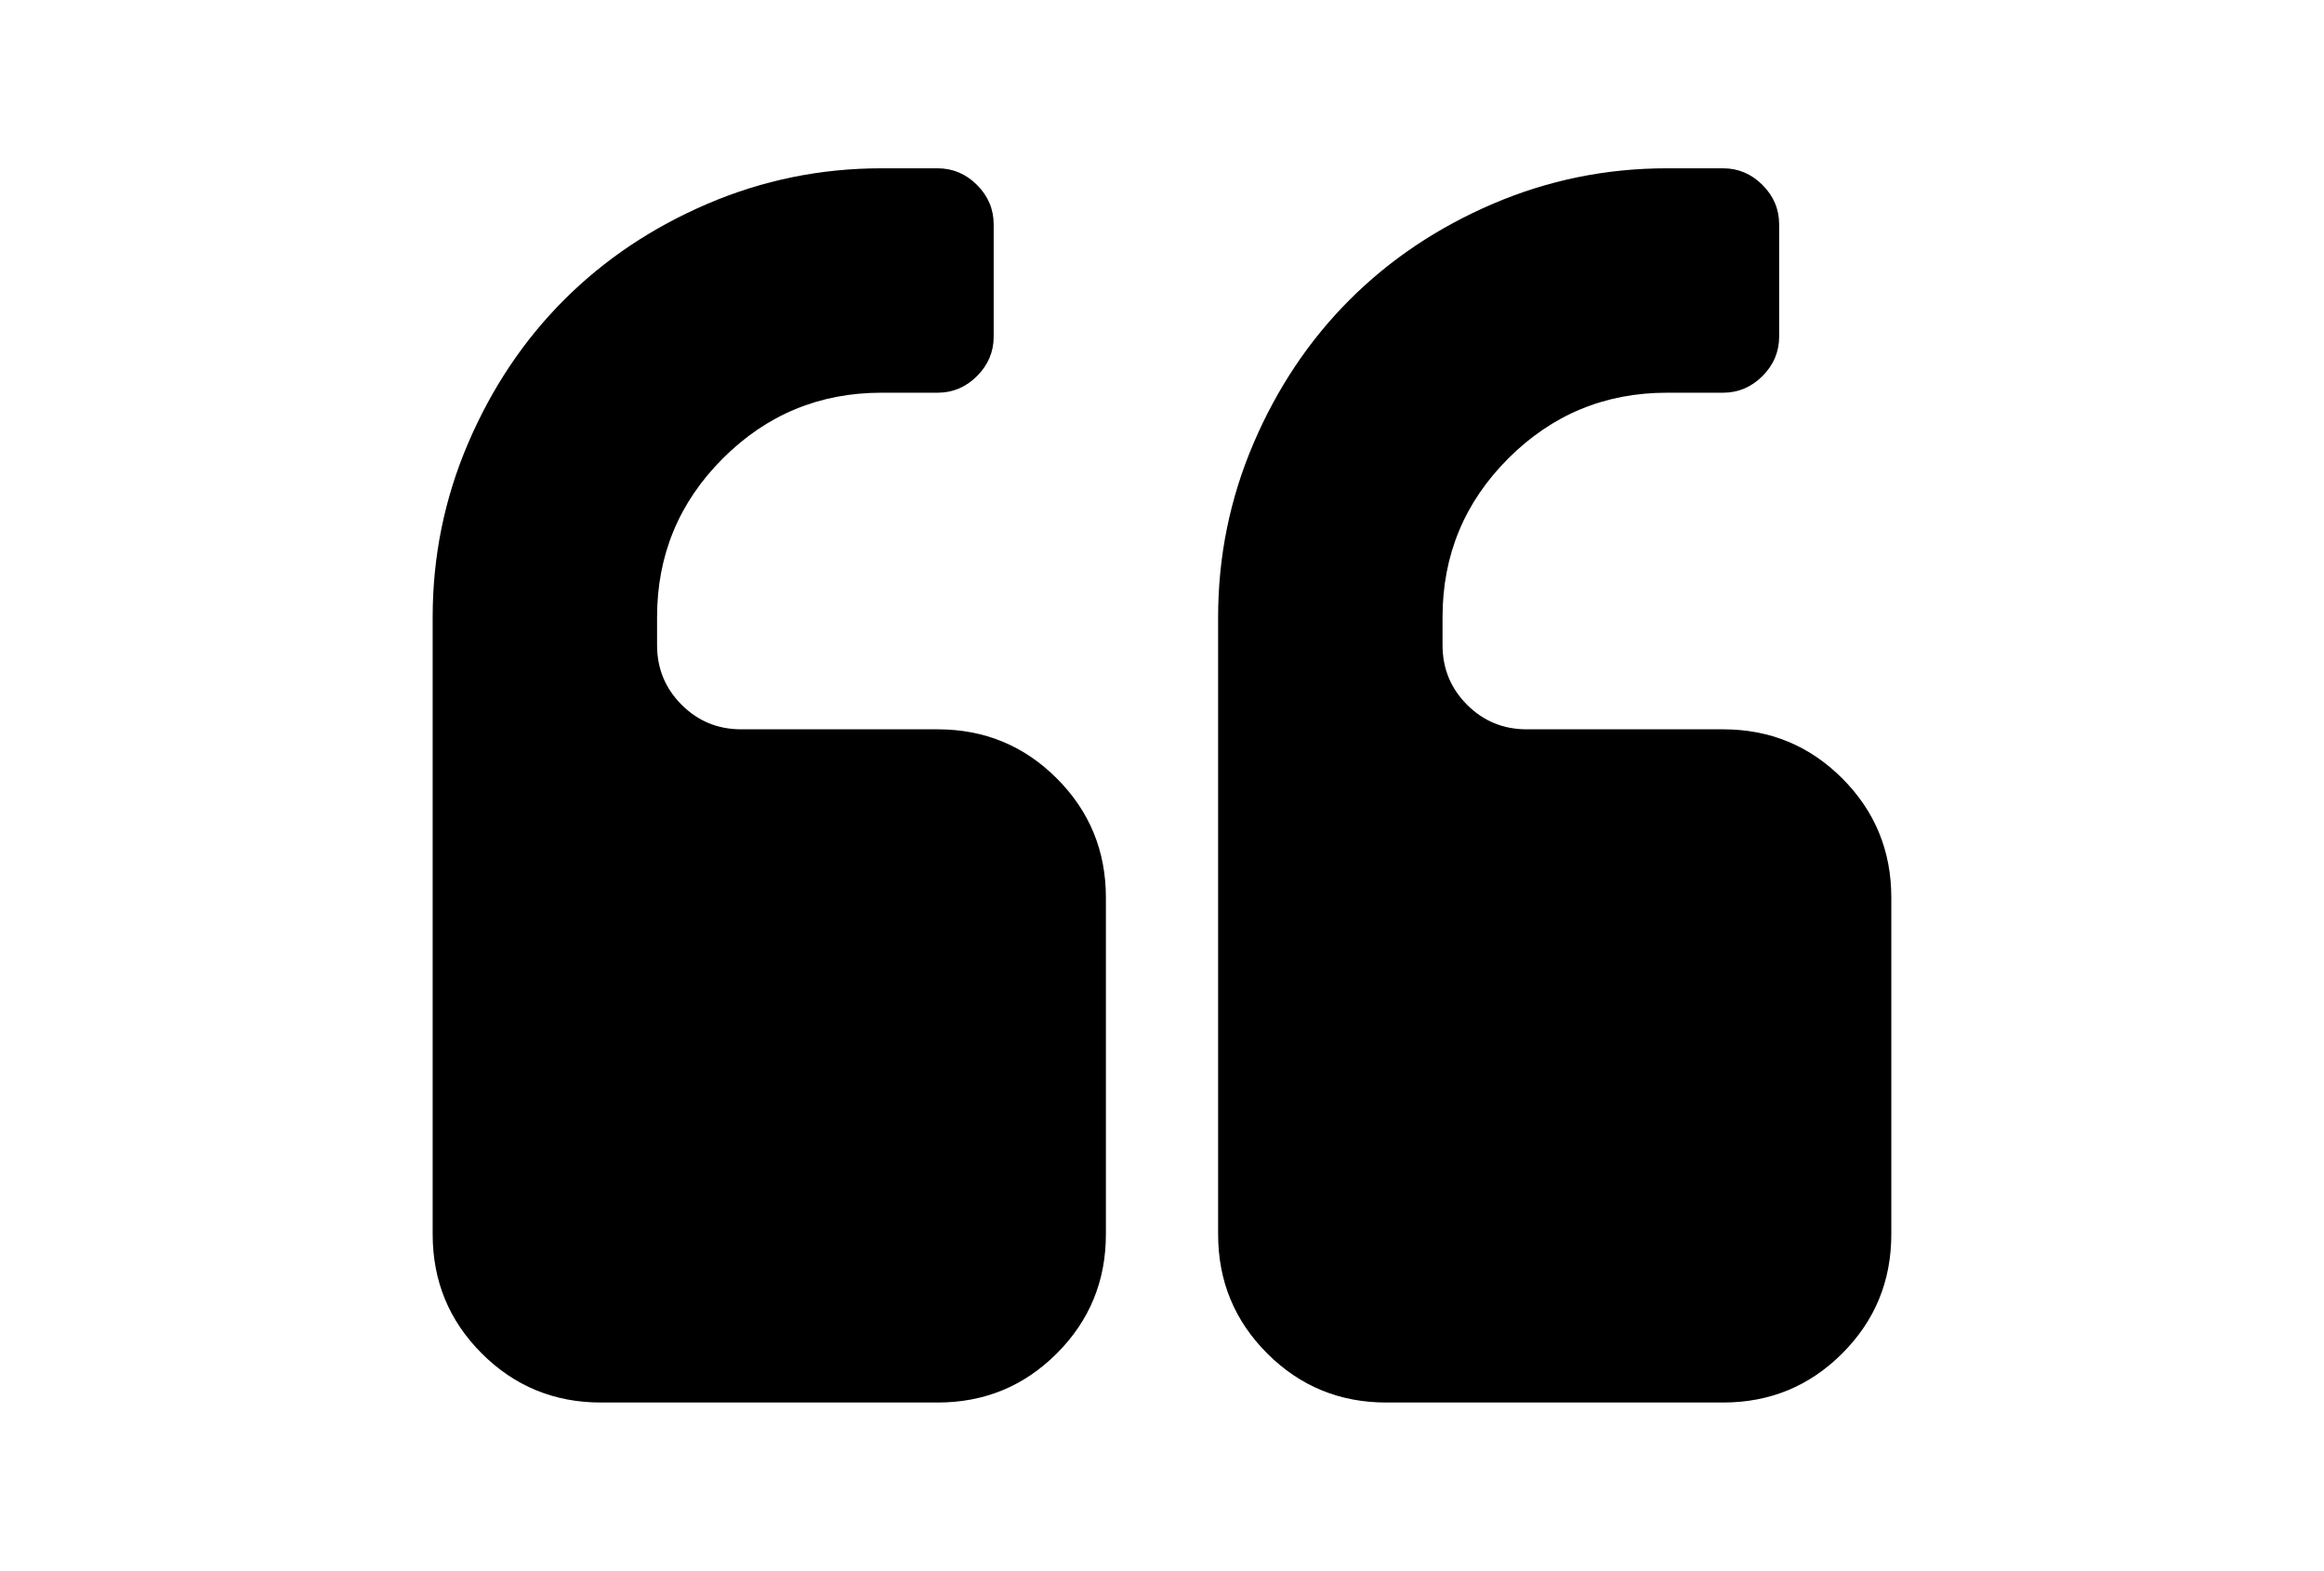
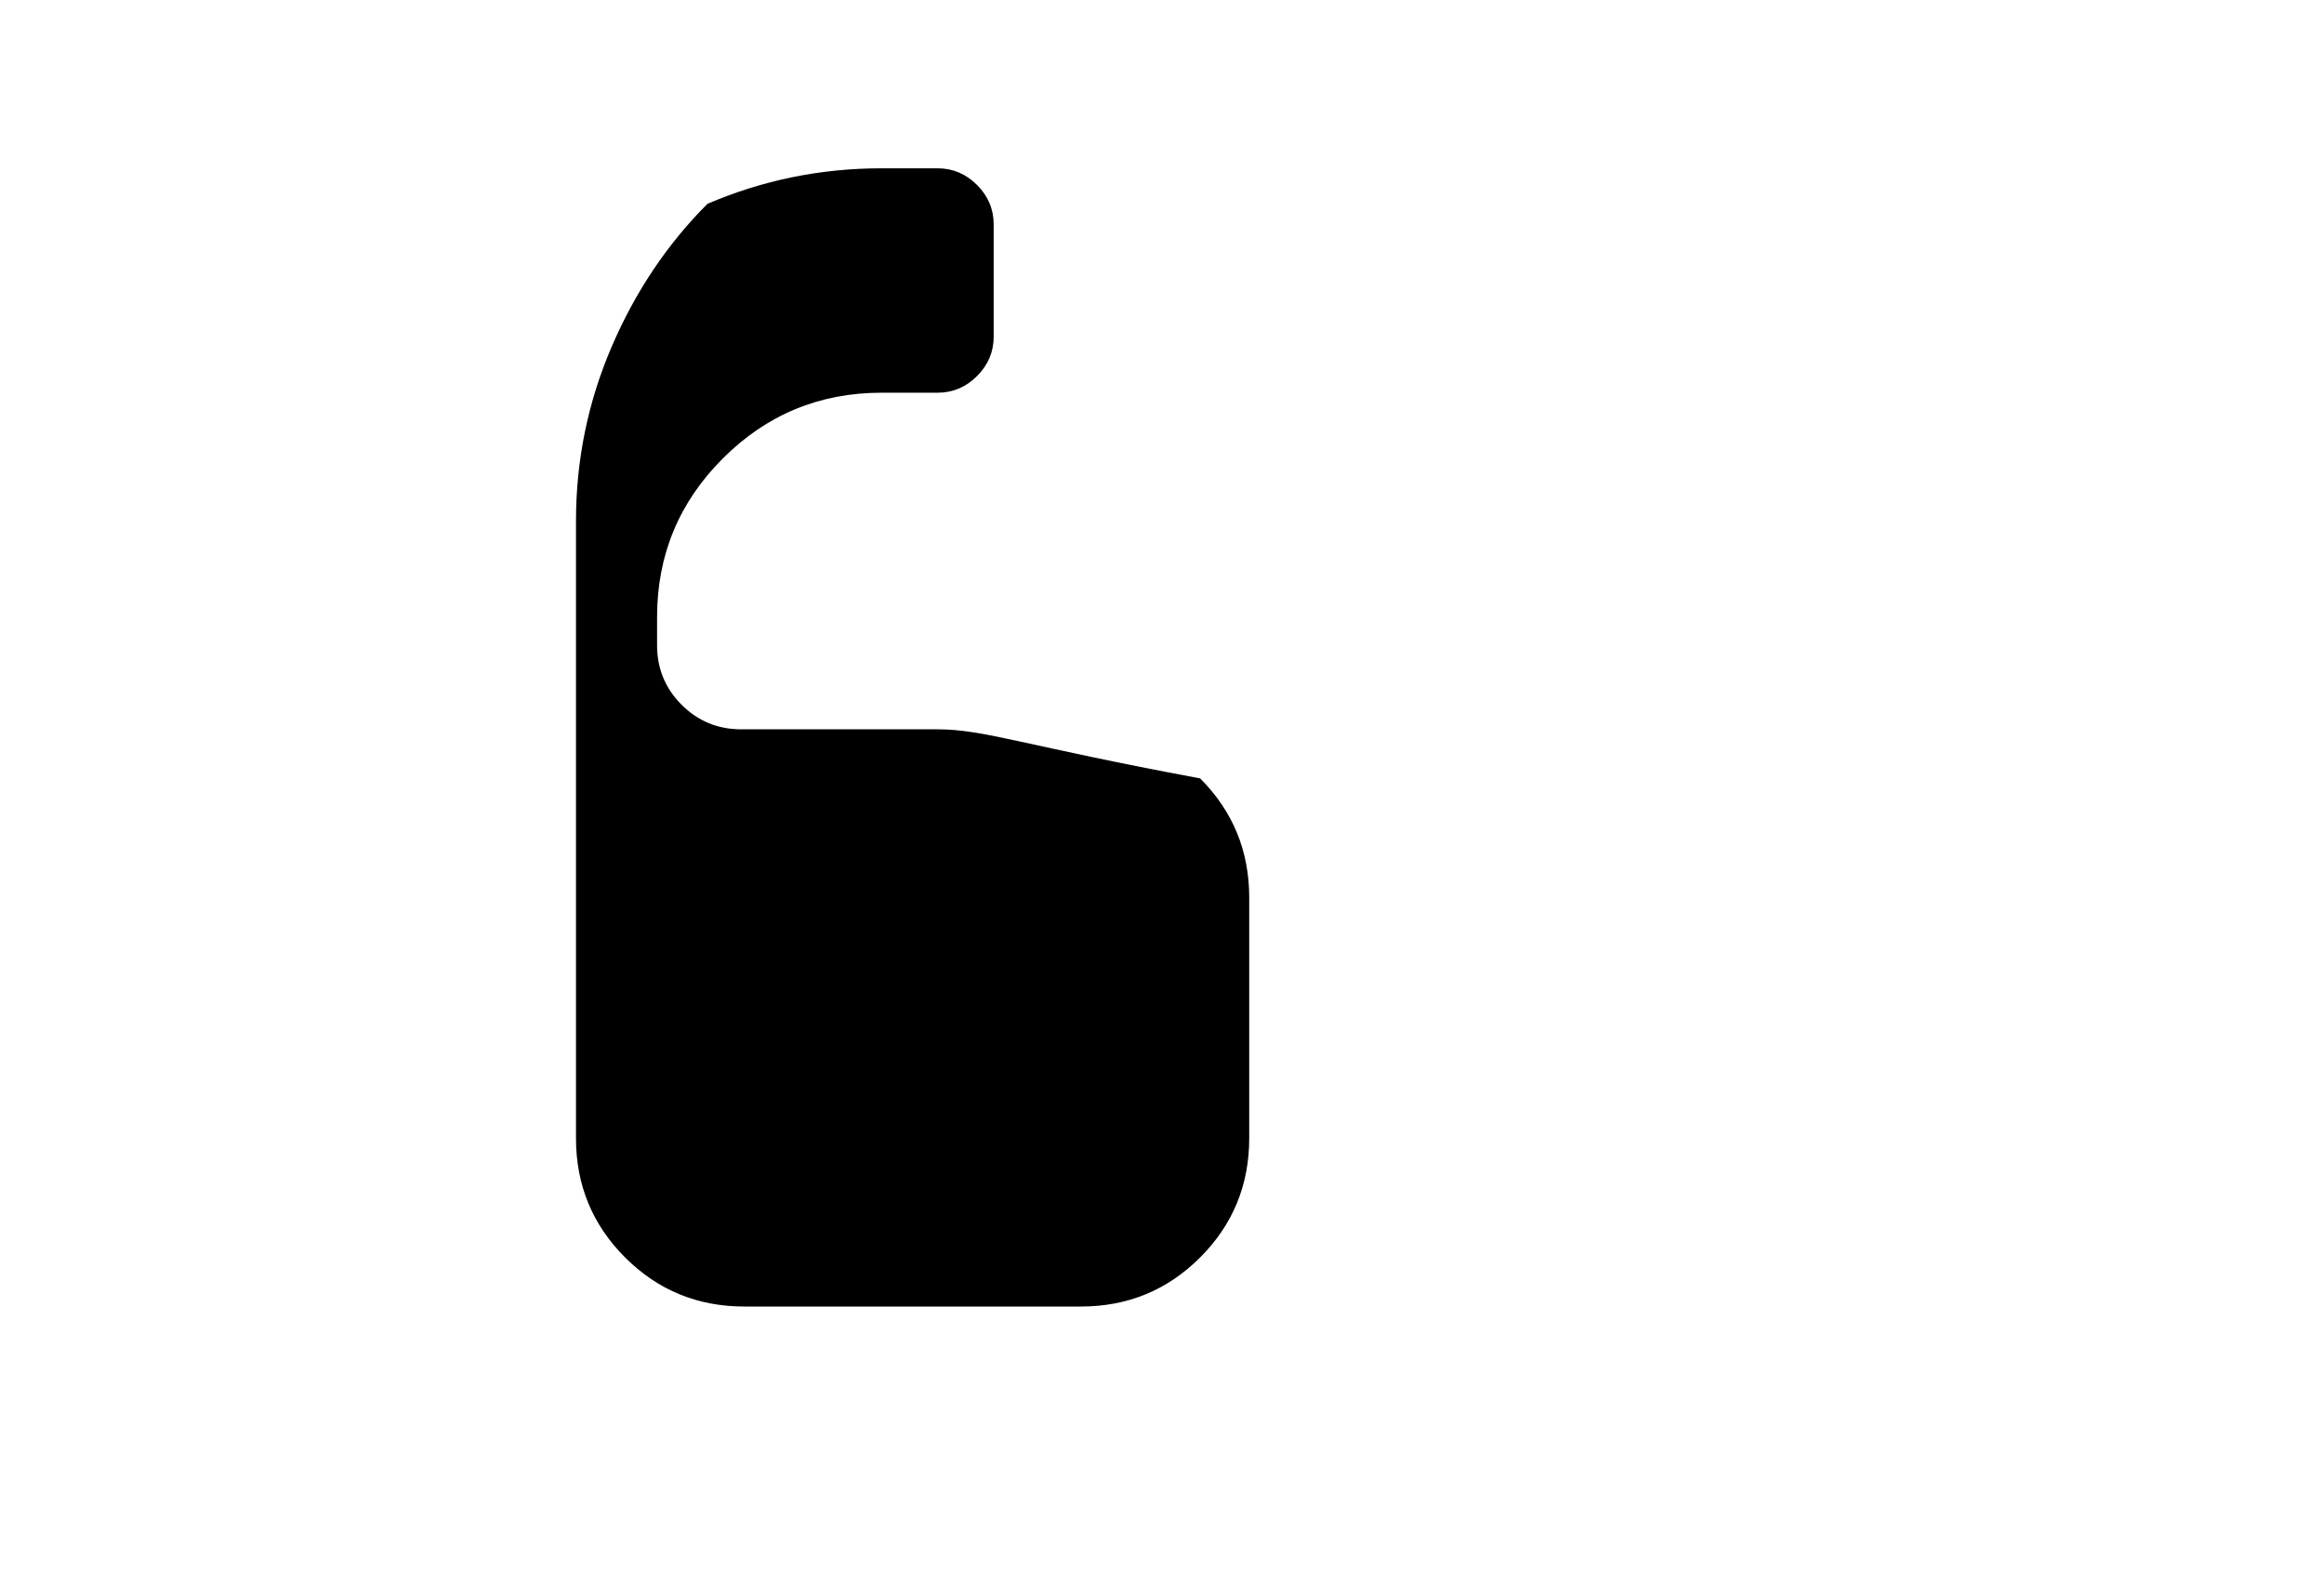
<svg xmlns="http://www.w3.org/2000/svg" version="1.1" id="Capa_1" x="0px" y="0px" width="216px" height="146px" viewBox="0 0 216 146" enable-background="new 0 0 216 146" xml:space="preserve">
  <g>
-     <path d="M87.142,67.786h-18.25c-2.173,0-4.02-0.76-5.541-2.281c-1.52-1.521-2.281-3.368-2.281-5.541v-2.606   c0-5.758,2.037-10.673,6.111-14.747c4.074-4.073,8.99-6.11,14.747-6.11h5.214c1.412,0,2.634-0.516,3.666-1.548   c1.032-1.032,1.548-2.254,1.548-3.666V20.858c0-1.412-0.516-2.635-1.548-3.667c-1.032-1.031-2.254-1.548-3.666-1.548h-5.214   c-5.649,0-11.039,1.101-16.172,3.3c-5.133,2.2-9.573,5.174-13.321,8.922c-3.748,3.747-6.721,8.187-8.921,13.32   c-2.2,5.133-3.3,10.524-3.3,16.173v57.356c0,4.347,1.52,8.039,4.562,11.081c3.042,3.041,6.736,4.562,11.081,4.562h31.287   c4.345,0,8.038-1.521,11.08-4.562c3.041-3.042,4.562-6.734,4.562-11.081V83.429c0-4.346-1.521-8.038-4.564-11.081   C95.181,69.307,91.487,67.786,87.142,67.786z" />
-     <path d="M171.225,72.348c-3.041-3.041-6.734-4.562-11.08-4.562h-18.25c-2.172,0-4.02-0.76-5.539-2.281   c-1.521-1.521-2.281-3.368-2.281-5.541v-2.606c0-5.758,2.037-10.673,6.109-14.747c4.073-4.073,8.989-6.11,14.748-6.11h5.213   c1.412,0,2.635-0.516,3.666-1.548c1.032-1.032,1.549-2.254,1.549-3.666V20.858c0-1.412-0.517-2.635-1.549-3.667   c-1.031-1.031-2.254-1.548-3.666-1.548h-5.213c-5.652,0-11.041,1.101-16.175,3.3c-5.132,2.2-9.571,5.174-13.319,8.922   c-3.748,3.747-6.722,8.187-8.922,13.32c-2.199,5.133-3.3,10.524-3.3,16.173v57.356c0,4.347,1.521,8.039,4.562,11.081   c3.041,3.041,6.734,4.562,11.08,4.562h31.285c4.347,0,8.039-1.521,11.08-4.562c3.043-3.042,4.562-6.734,4.562-11.081V83.429   C175.785,79.083,174.266,75.391,171.225,72.348z" />
+     <path d="M87.142,67.786h-18.25c-2.173,0-4.02-0.76-5.541-2.281c-1.52-1.521-2.281-3.368-2.281-5.541v-2.606   c0-5.758,2.037-10.673,6.111-14.747c4.074-4.073,8.99-6.11,14.747-6.11h5.214c1.412,0,2.634-0.516,3.666-1.548   c1.032-1.032,1.548-2.254,1.548-3.666V20.858c0-1.412-0.516-2.635-1.548-3.667c-1.032-1.031-2.254-1.548-3.666-1.548h-5.214   c-5.649,0-11.039,1.101-16.172,3.3c-3.748,3.747-6.721,8.187-8.921,13.32   c-2.2,5.133-3.3,10.524-3.3,16.173v57.356c0,4.347,1.52,8.039,4.562,11.081c3.042,3.041,6.736,4.562,11.081,4.562h31.287   c4.345,0,8.038-1.521,11.08-4.562c3.041-3.042,4.562-6.734,4.562-11.081V83.429c0-4.346-1.521-8.038-4.564-11.081   C95.181,69.307,91.487,67.786,87.142,67.786z" />
  </g>
</svg>